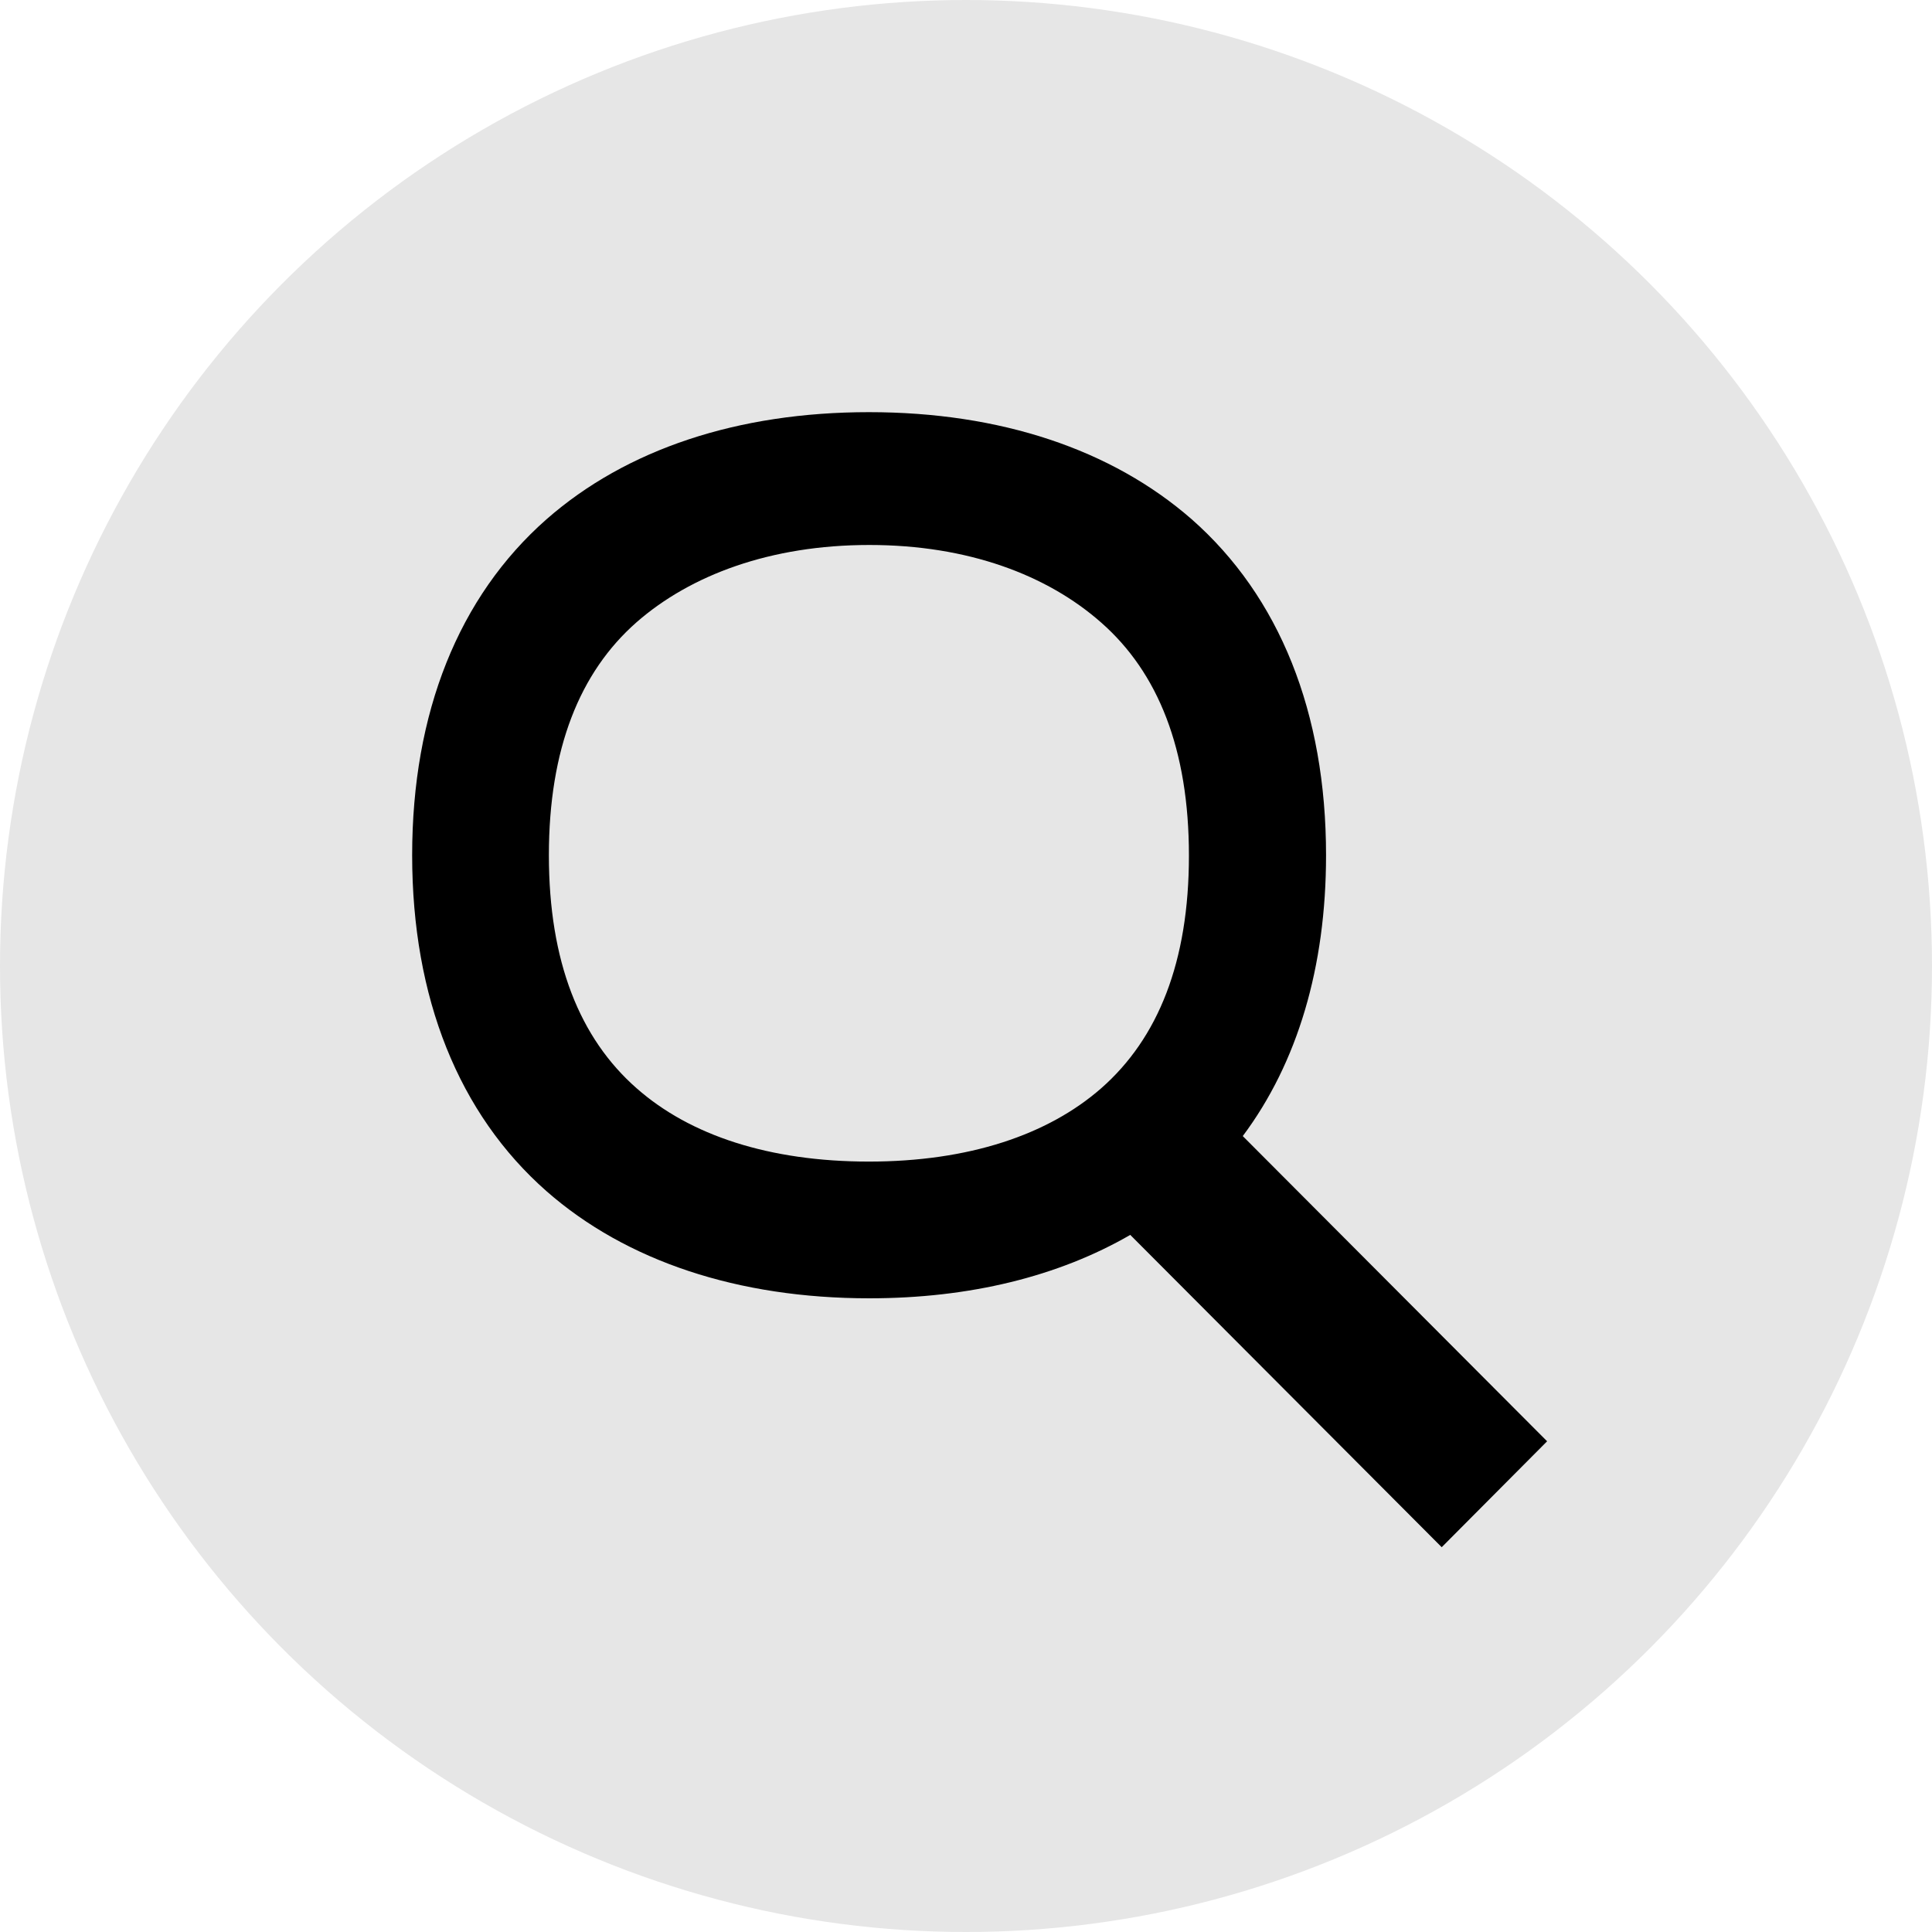
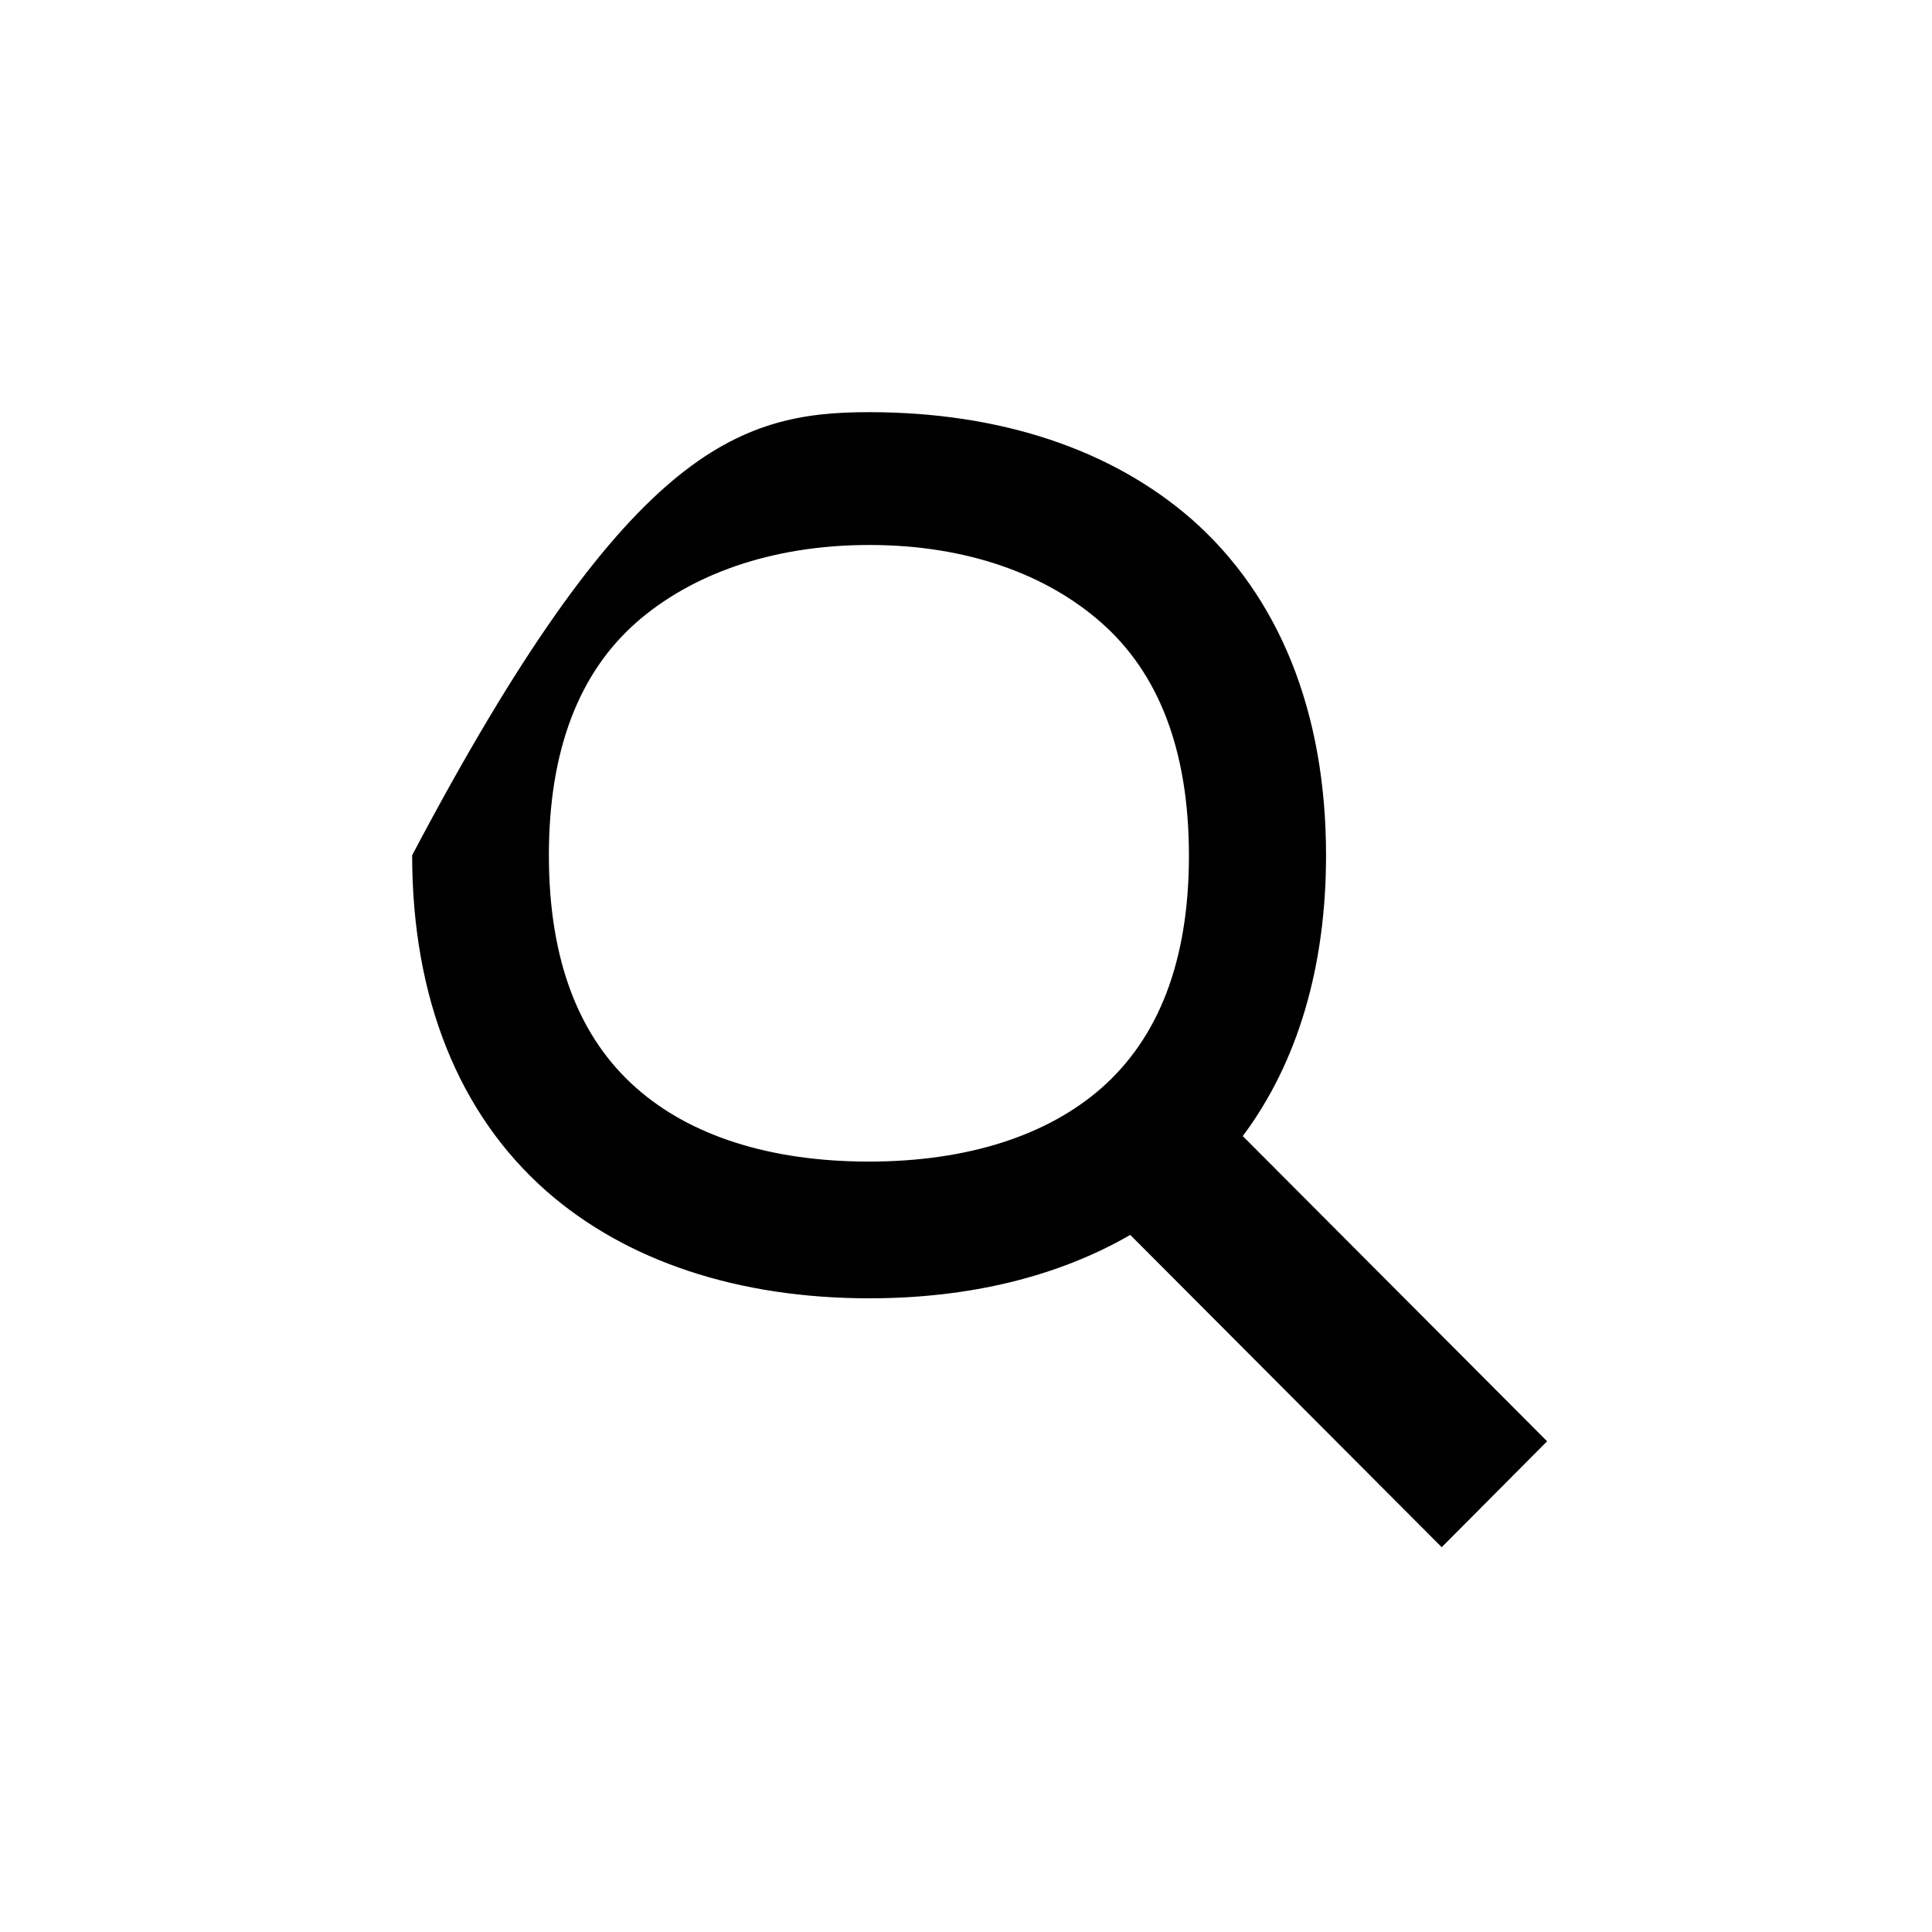
<svg xmlns="http://www.w3.org/2000/svg" fill="none" height="150" viewBox="0 0 150 150" width="150">
-   <circle cx="75" cy="75" fill="#E6E6E6" r="75" />
-   <path clip-rule="evenodd" d="M96.488 88.205L120.117 111.901L111.934 120.125L87.753 95.877C82.172 99.102 75.289 100.8 67.492 100.8C57.3 100.8 48.624 97.918 42.435 92.488C35.61 86.482 32 77.472 32 66.4C32 55.328 35.61 46.318 42.435 40.312C48.624 34.882 57.269 32 67.462 32C77.654 32 86.3 34.882 92.519 40.312C99.344 46.318 102.954 55.328 102.954 66.4C102.954 75.078 100.741 82.518 96.488 88.205ZM49.428 84.494L49.431 84.496C53.572 88.148 59.721 90.185 67.462 90.185C75.195 90.185 81.35 88.121 85.497 84.493C89.917 80.611 92.308 74.684 92.308 66.43C92.308 58.174 89.915 52.217 85.496 48.337L85.493 48.334C81.306 44.643 75.158 42.312 67.492 42.312C59.823 42.312 53.614 44.645 49.427 48.307C45.008 52.188 42.615 58.144 42.615 66.4C42.615 74.657 45.008 80.613 49.428 84.494Z" fill="black" fill-rule="evenodd" />
+   <path clip-rule="evenodd" d="M96.488 88.205L120.117 111.901L111.934 120.125L87.753 95.877C82.172 99.102 75.289 100.8 67.492 100.8C57.3 100.8 48.624 97.918 42.435 92.488C35.61 86.482 32 77.472 32 66.4C48.624 34.882 57.269 32 67.462 32C77.654 32 86.3 34.882 92.519 40.312C99.344 46.318 102.954 55.328 102.954 66.4C102.954 75.078 100.741 82.518 96.488 88.205ZM49.428 84.494L49.431 84.496C53.572 88.148 59.721 90.185 67.462 90.185C75.195 90.185 81.35 88.121 85.497 84.493C89.917 80.611 92.308 74.684 92.308 66.43C92.308 58.174 89.915 52.217 85.496 48.337L85.493 48.334C81.306 44.643 75.158 42.312 67.492 42.312C59.823 42.312 53.614 44.645 49.427 48.307C45.008 52.188 42.615 58.144 42.615 66.4C42.615 74.657 45.008 80.613 49.428 84.494Z" fill="black" fill-rule="evenodd" />
</svg>